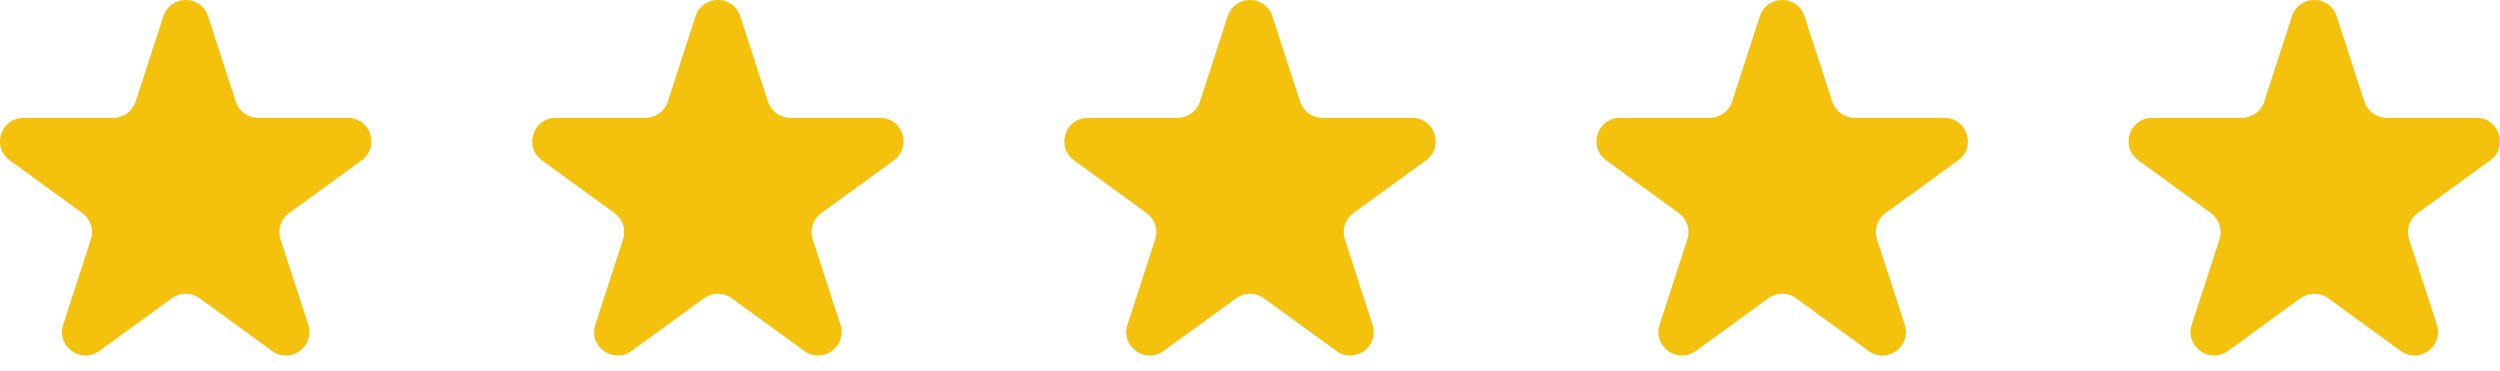
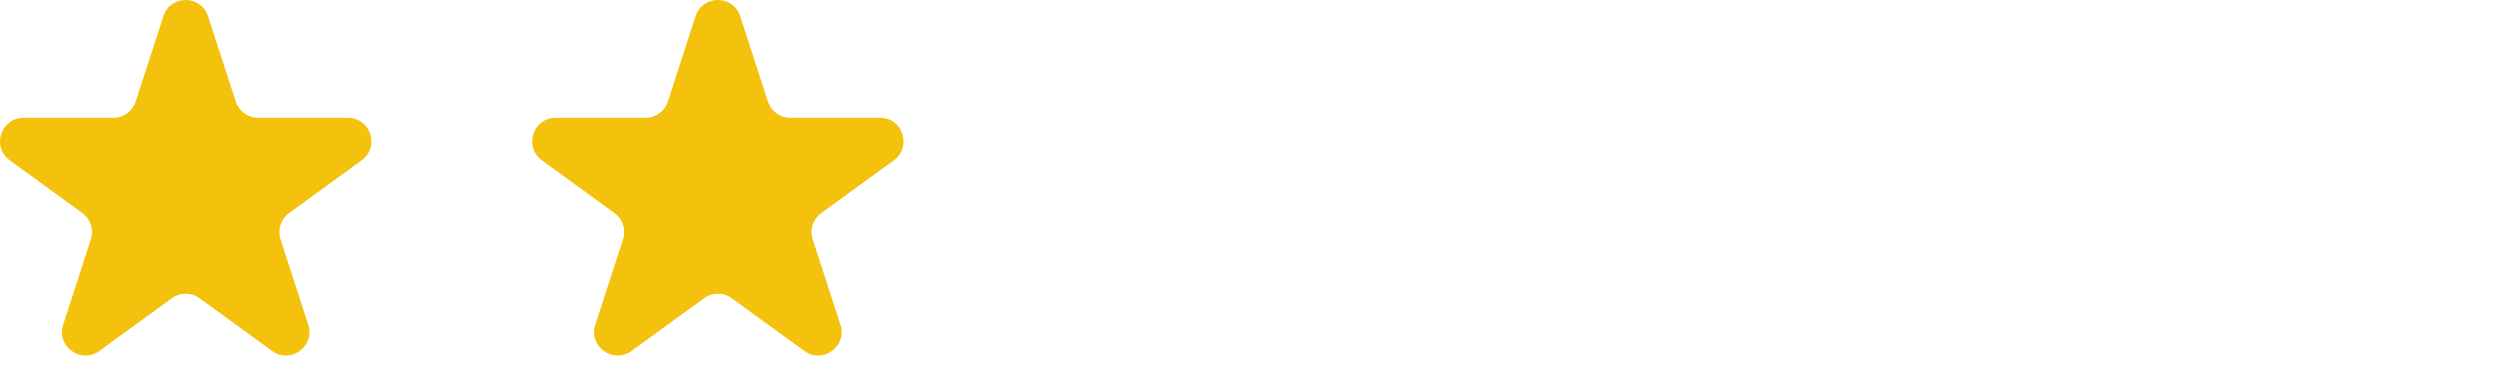
<svg xmlns="http://www.w3.org/2000/svg" width="128" height="19" viewBox="0 0 128 19" fill="none">
  <path d="M8.365 0.831C8.725 -0.277 10.292 -0.277 10.652 0.831L12.072 5.203C12.233 5.698 12.695 6.033 13.216 6.033H17.813C18.977 6.033 19.461 7.523 18.519 8.208L14.8 10.91C14.379 11.216 14.202 11.759 14.363 12.254L15.784 16.626C16.144 17.733 14.876 18.654 13.934 17.97L10.215 15.268C9.794 14.962 9.223 14.962 8.802 15.268L5.083 17.97C4.141 18.654 2.873 17.733 3.233 16.626L4.654 12.254C4.815 11.759 4.638 11.216 4.217 10.91L0.498 8.208C-0.444 7.523 0.04 6.033 1.205 6.033H5.802C6.322 6.033 6.784 5.698 6.945 5.203L8.365 0.831Z" fill="#F4C20D" />
  <path d="M35.612 0.831C35.972 -0.277 37.539 -0.277 37.899 0.831L39.319 5.203C39.48 5.698 39.942 6.033 40.462 6.033H45.059C46.224 6.033 46.708 7.523 45.766 8.208L42.047 10.91C41.626 11.216 41.449 11.759 41.61 12.254L43.031 16.626C43.391 17.733 42.123 18.654 41.181 17.97L37.462 15.268C37.041 14.962 36.47 14.962 36.049 15.268L32.33 17.97C31.388 18.654 30.12 17.733 30.48 16.626L31.901 12.254C32.062 11.759 31.885 11.216 31.464 10.91L27.745 8.208C26.803 7.523 27.287 6.033 28.451 6.033H33.048C33.569 6.033 34.031 5.698 34.192 5.203L35.612 0.831Z" fill="#F4C20D" />
-   <path d="M62.857 0.831C63.217 -0.277 64.784 -0.277 65.144 0.831L66.564 5.203C66.725 5.698 67.187 6.033 67.707 6.033H72.305C73.469 6.033 73.953 7.523 73.011 8.208L69.292 10.91C68.871 11.216 68.694 11.759 68.855 12.254L70.276 16.626C70.636 17.733 69.368 18.654 68.426 17.97L64.707 15.268C64.286 14.962 63.715 14.962 63.294 15.268L59.575 17.97C58.633 18.654 57.365 17.733 57.725 16.626L59.146 12.254C59.306 11.759 59.13 11.216 58.709 10.91L54.99 8.208C54.048 7.523 54.532 6.033 55.696 6.033H60.294C60.814 6.033 61.276 5.698 61.437 5.203L62.857 0.831Z" fill="#F4C20D" />
-   <path d="M90.104 0.831C90.464 -0.277 92.031 -0.277 92.391 0.831L93.811 5.203C93.972 5.698 94.433 6.033 94.954 6.033H99.551C100.716 6.033 101.2 7.523 100.258 8.208L96.539 10.91C96.118 11.216 95.941 11.759 96.102 12.254L97.523 16.626C97.882 17.733 96.615 18.654 95.673 17.97L91.954 15.268C91.533 14.962 90.962 14.962 90.541 15.268L86.822 17.97C85.88 18.654 84.612 17.733 84.972 16.626L86.392 12.254C86.553 11.759 86.377 11.216 85.956 10.91L82.237 8.208C81.295 7.523 81.779 6.033 82.943 6.033H87.54C88.061 6.033 88.523 5.698 88.683 5.203L90.104 0.831Z" fill="#F4C20D" />
-   <path d="M117.349 0.831C117.709 -0.277 119.276 -0.277 119.635 0.831L121.056 5.203C121.217 5.698 121.678 6.033 122.199 6.033H126.796C127.961 6.033 128.445 7.523 127.503 8.208L123.784 10.91C123.362 11.216 123.186 11.759 123.347 12.254L124.768 16.626C125.127 17.733 123.86 18.654 122.918 17.97L119.199 15.268C118.777 14.962 118.207 14.962 117.786 15.268L114.067 17.97C113.125 18.654 111.857 17.733 112.217 16.626L113.637 12.254C113.798 11.759 113.622 11.216 113.201 10.91L109.482 8.208C108.54 7.523 109.024 6.033 110.188 6.033H114.785C115.306 6.033 115.768 5.698 115.928 5.203L117.349 0.831Z" fill="#F4C20D" />
</svg>